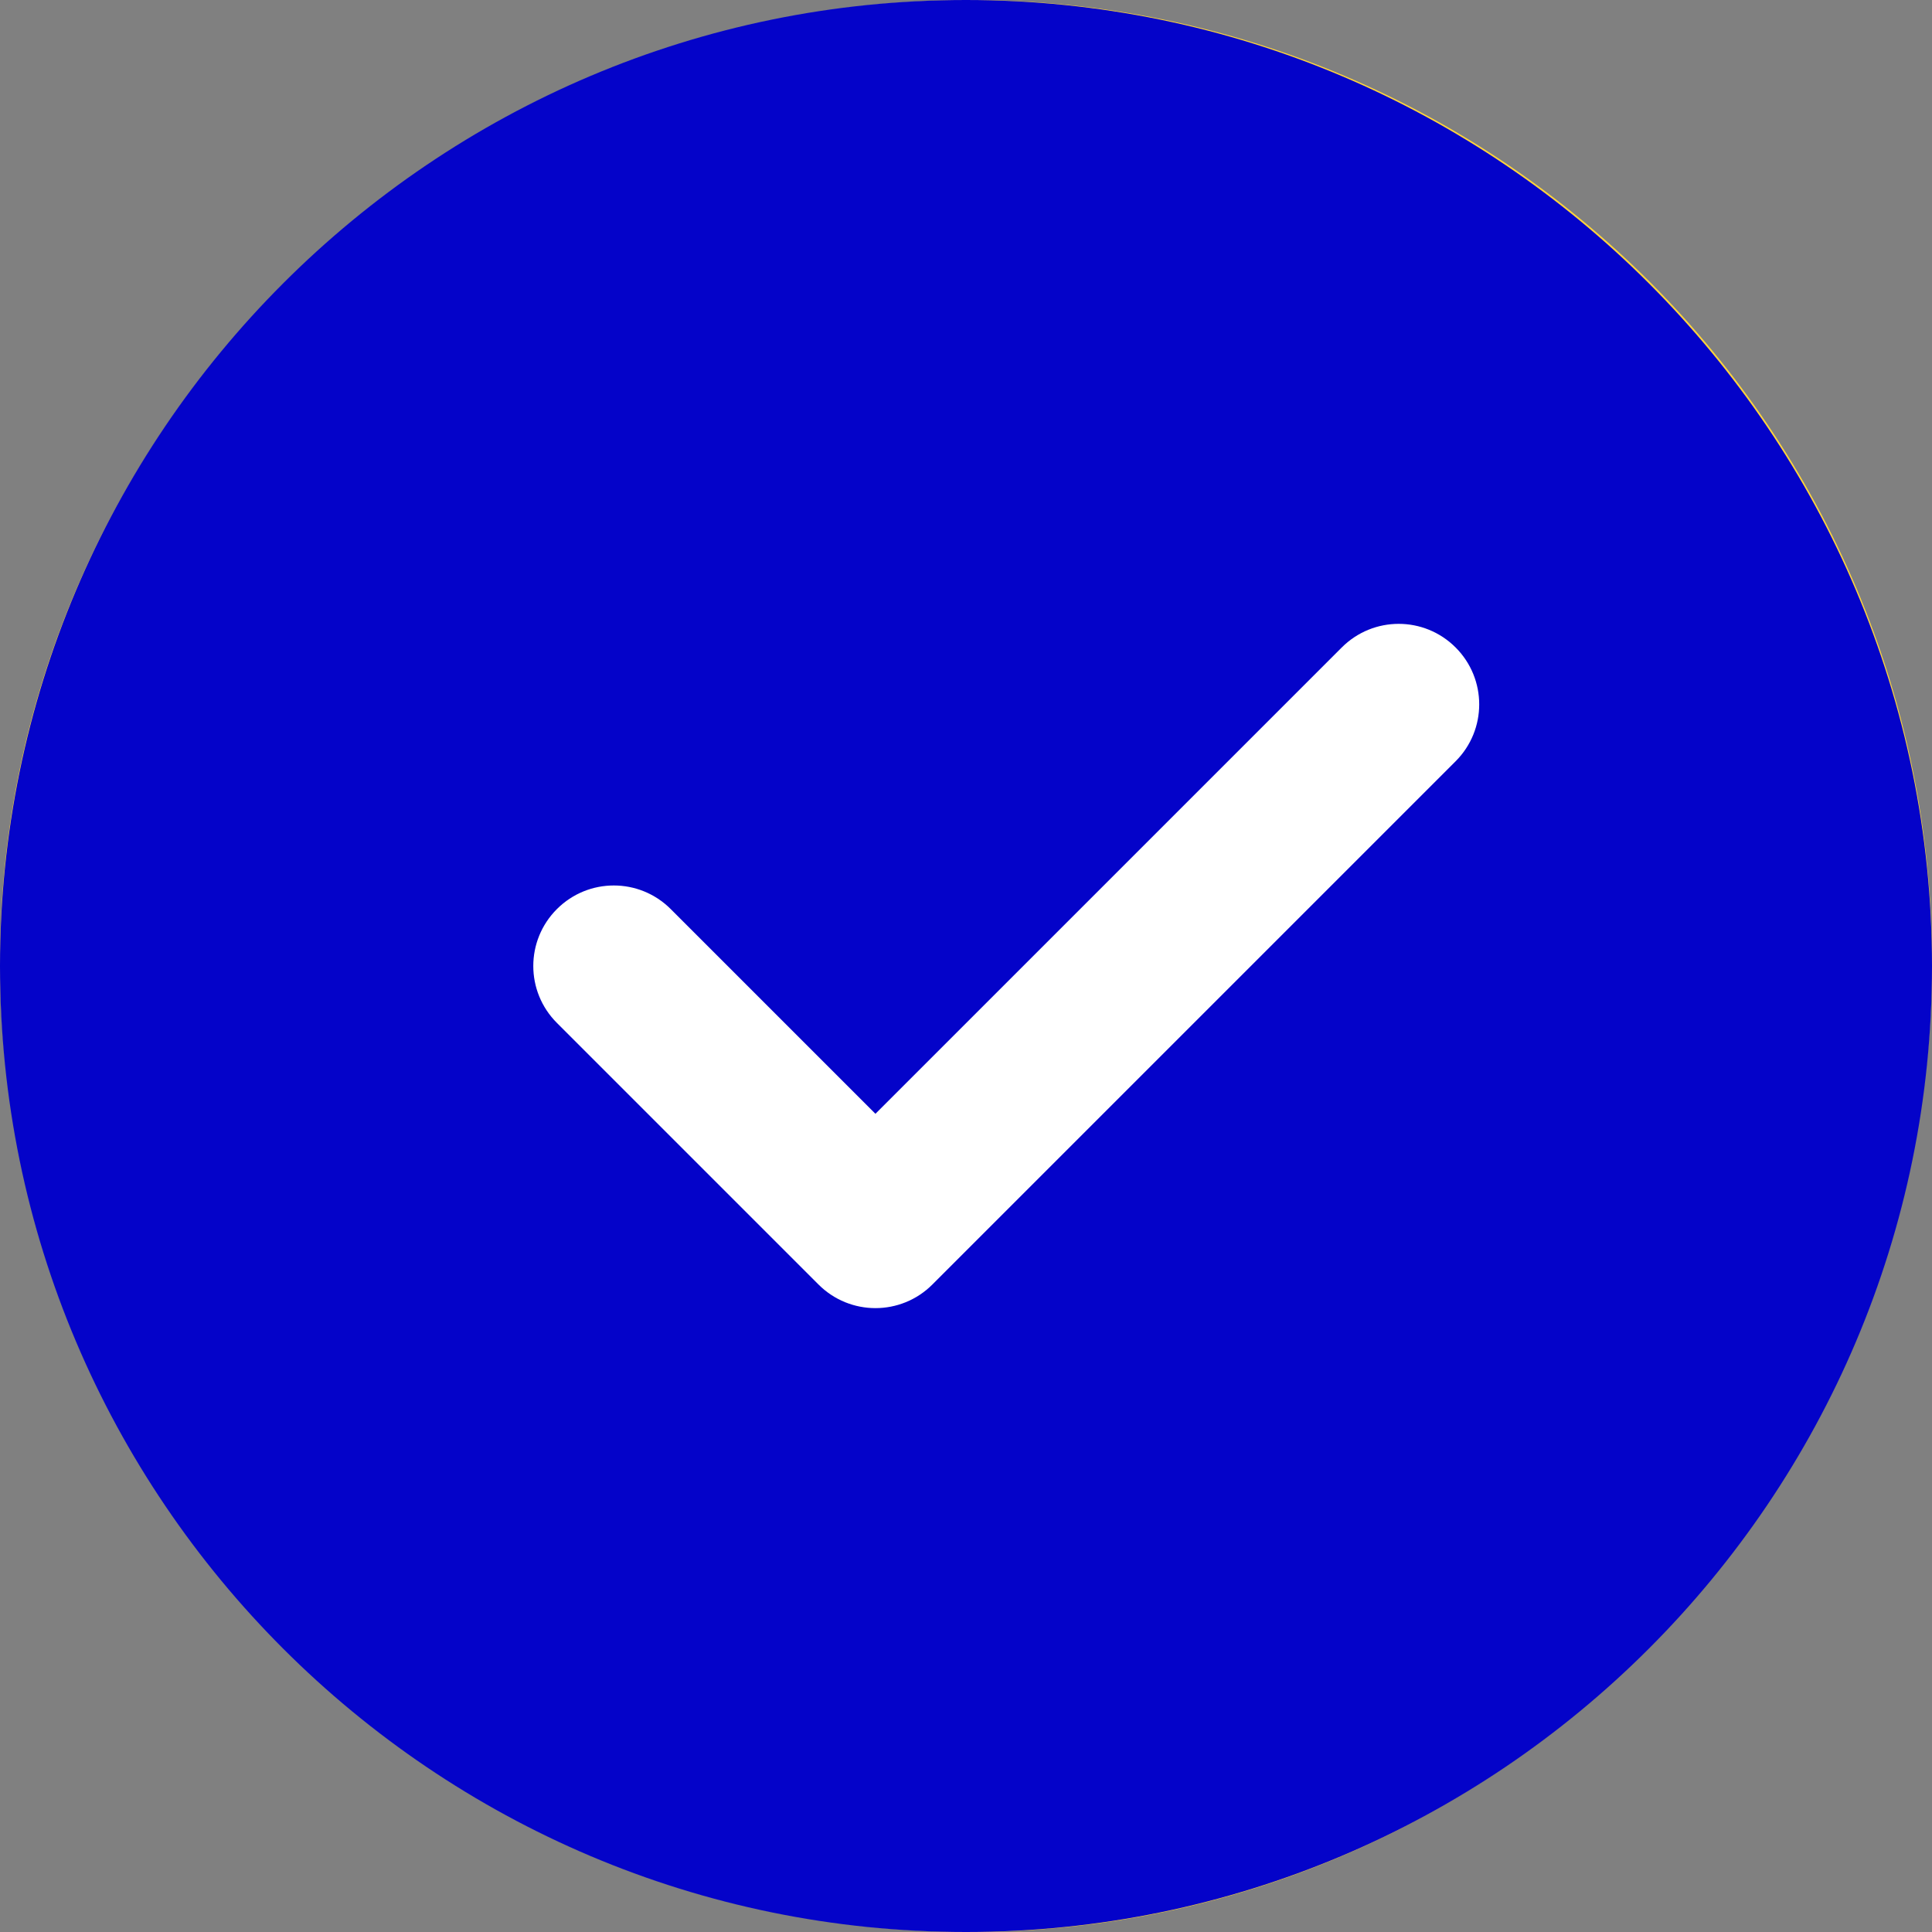
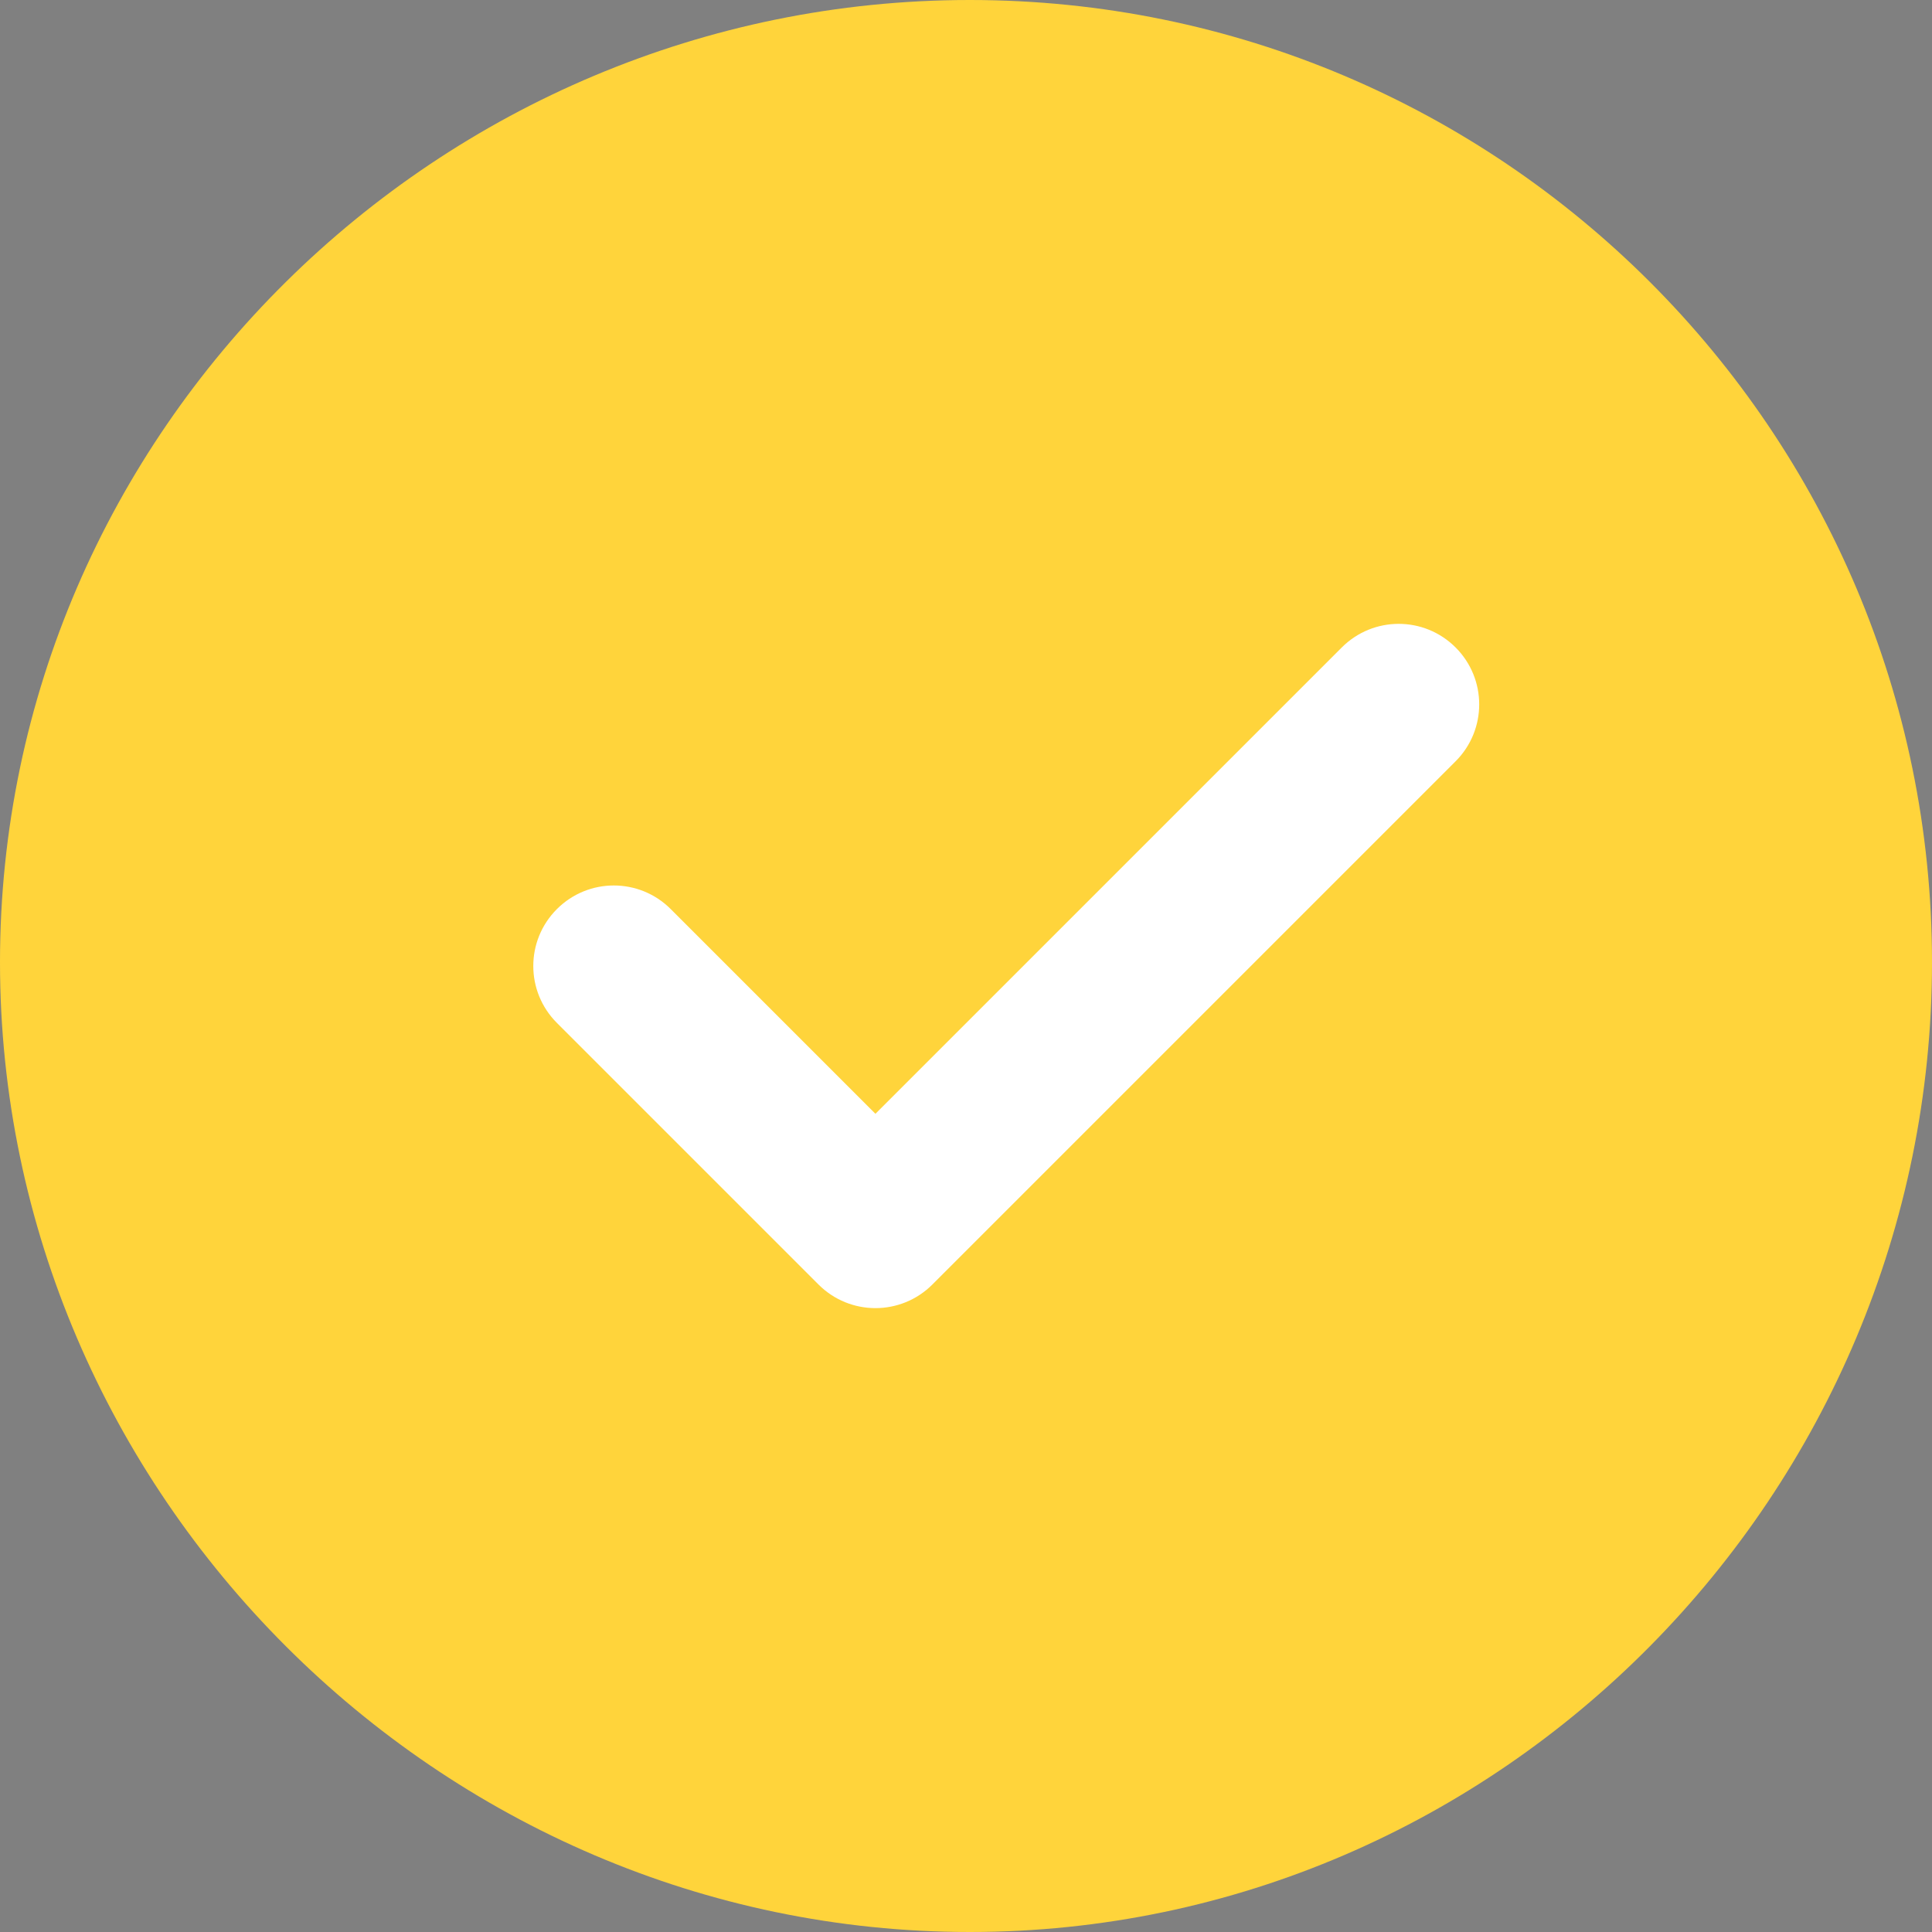
<svg xmlns="http://www.w3.org/2000/svg" width="24" height="24" viewBox="0 0 24 24" fill="none">
  <rect x="0" y="0" width="24" height="24" fill="#808080" stroke="none" />
  <path d="M12.047 0C5.452 0 0 5.358 0 11.953C0 18.548 5.452 24 12.047 24C18.642 24 24 18.548 24 11.953C24 5.358 18.642 0 12.047 0Z" fill="#FFD43B" />
-   <path d="M12.234 3C7.2 3 3 7.106 3 12.141C3 17.175 7.2 21.375 12.234 21.375C17.269 21.375 21.375 17.175 21.375 12.141C21.375 7.106 17.269 3 12.234 3Z" fill="#FAB005" />
-   <path d="M12.001 17.57C11.609 17.57 11.292 17.458 11.049 17.234C10.816 17.001 10.699 16.693 10.699 16.31V9.716H8.725C8.314 9.716 8.006 9.632 7.801 9.464C7.605 9.287 7.507 9.021 7.507 8.666C7.507 8.311 7.605 8.05 7.801 7.882C8.006 7.714 8.314 7.63 8.725 7.63H15.277C15.688 7.63 15.991 7.714 16.187 7.882C16.392 8.05 16.495 8.311 16.495 8.666C16.495 9.021 16.392 9.287 16.187 9.464C15.991 9.632 15.688 9.716 15.277 9.716H13.303V16.31C13.303 16.693 13.182 17.001 12.939 17.234C12.706 17.458 12.393 17.57 12.001 17.57Z" fill="#D57500" />
-   <path d="M12 0C5.383 0 0 5.383 0 12C0 18.617 5.383 24 12 24C18.617 24 24 18.617 24 12C24 5.383 18.617 0 12 0Z" fill="#0403C9" />
  <path d="M18.082 9.457L11.582 15.957C11.387 16.152 11.131 16.25 10.875 16.25C10.619 16.25 10.363 16.152 10.168 15.957L6.918 12.707C6.527 12.316 6.527 11.684 6.918 11.293C7.309 10.902 7.941 10.902 8.332 11.293L10.875 13.836L16.668 8.043C17.059 7.652 17.691 7.652 18.082 8.043C18.473 8.434 18.473 9.066 18.082 9.457Z" fill="#FFFFFF" />
</svg>